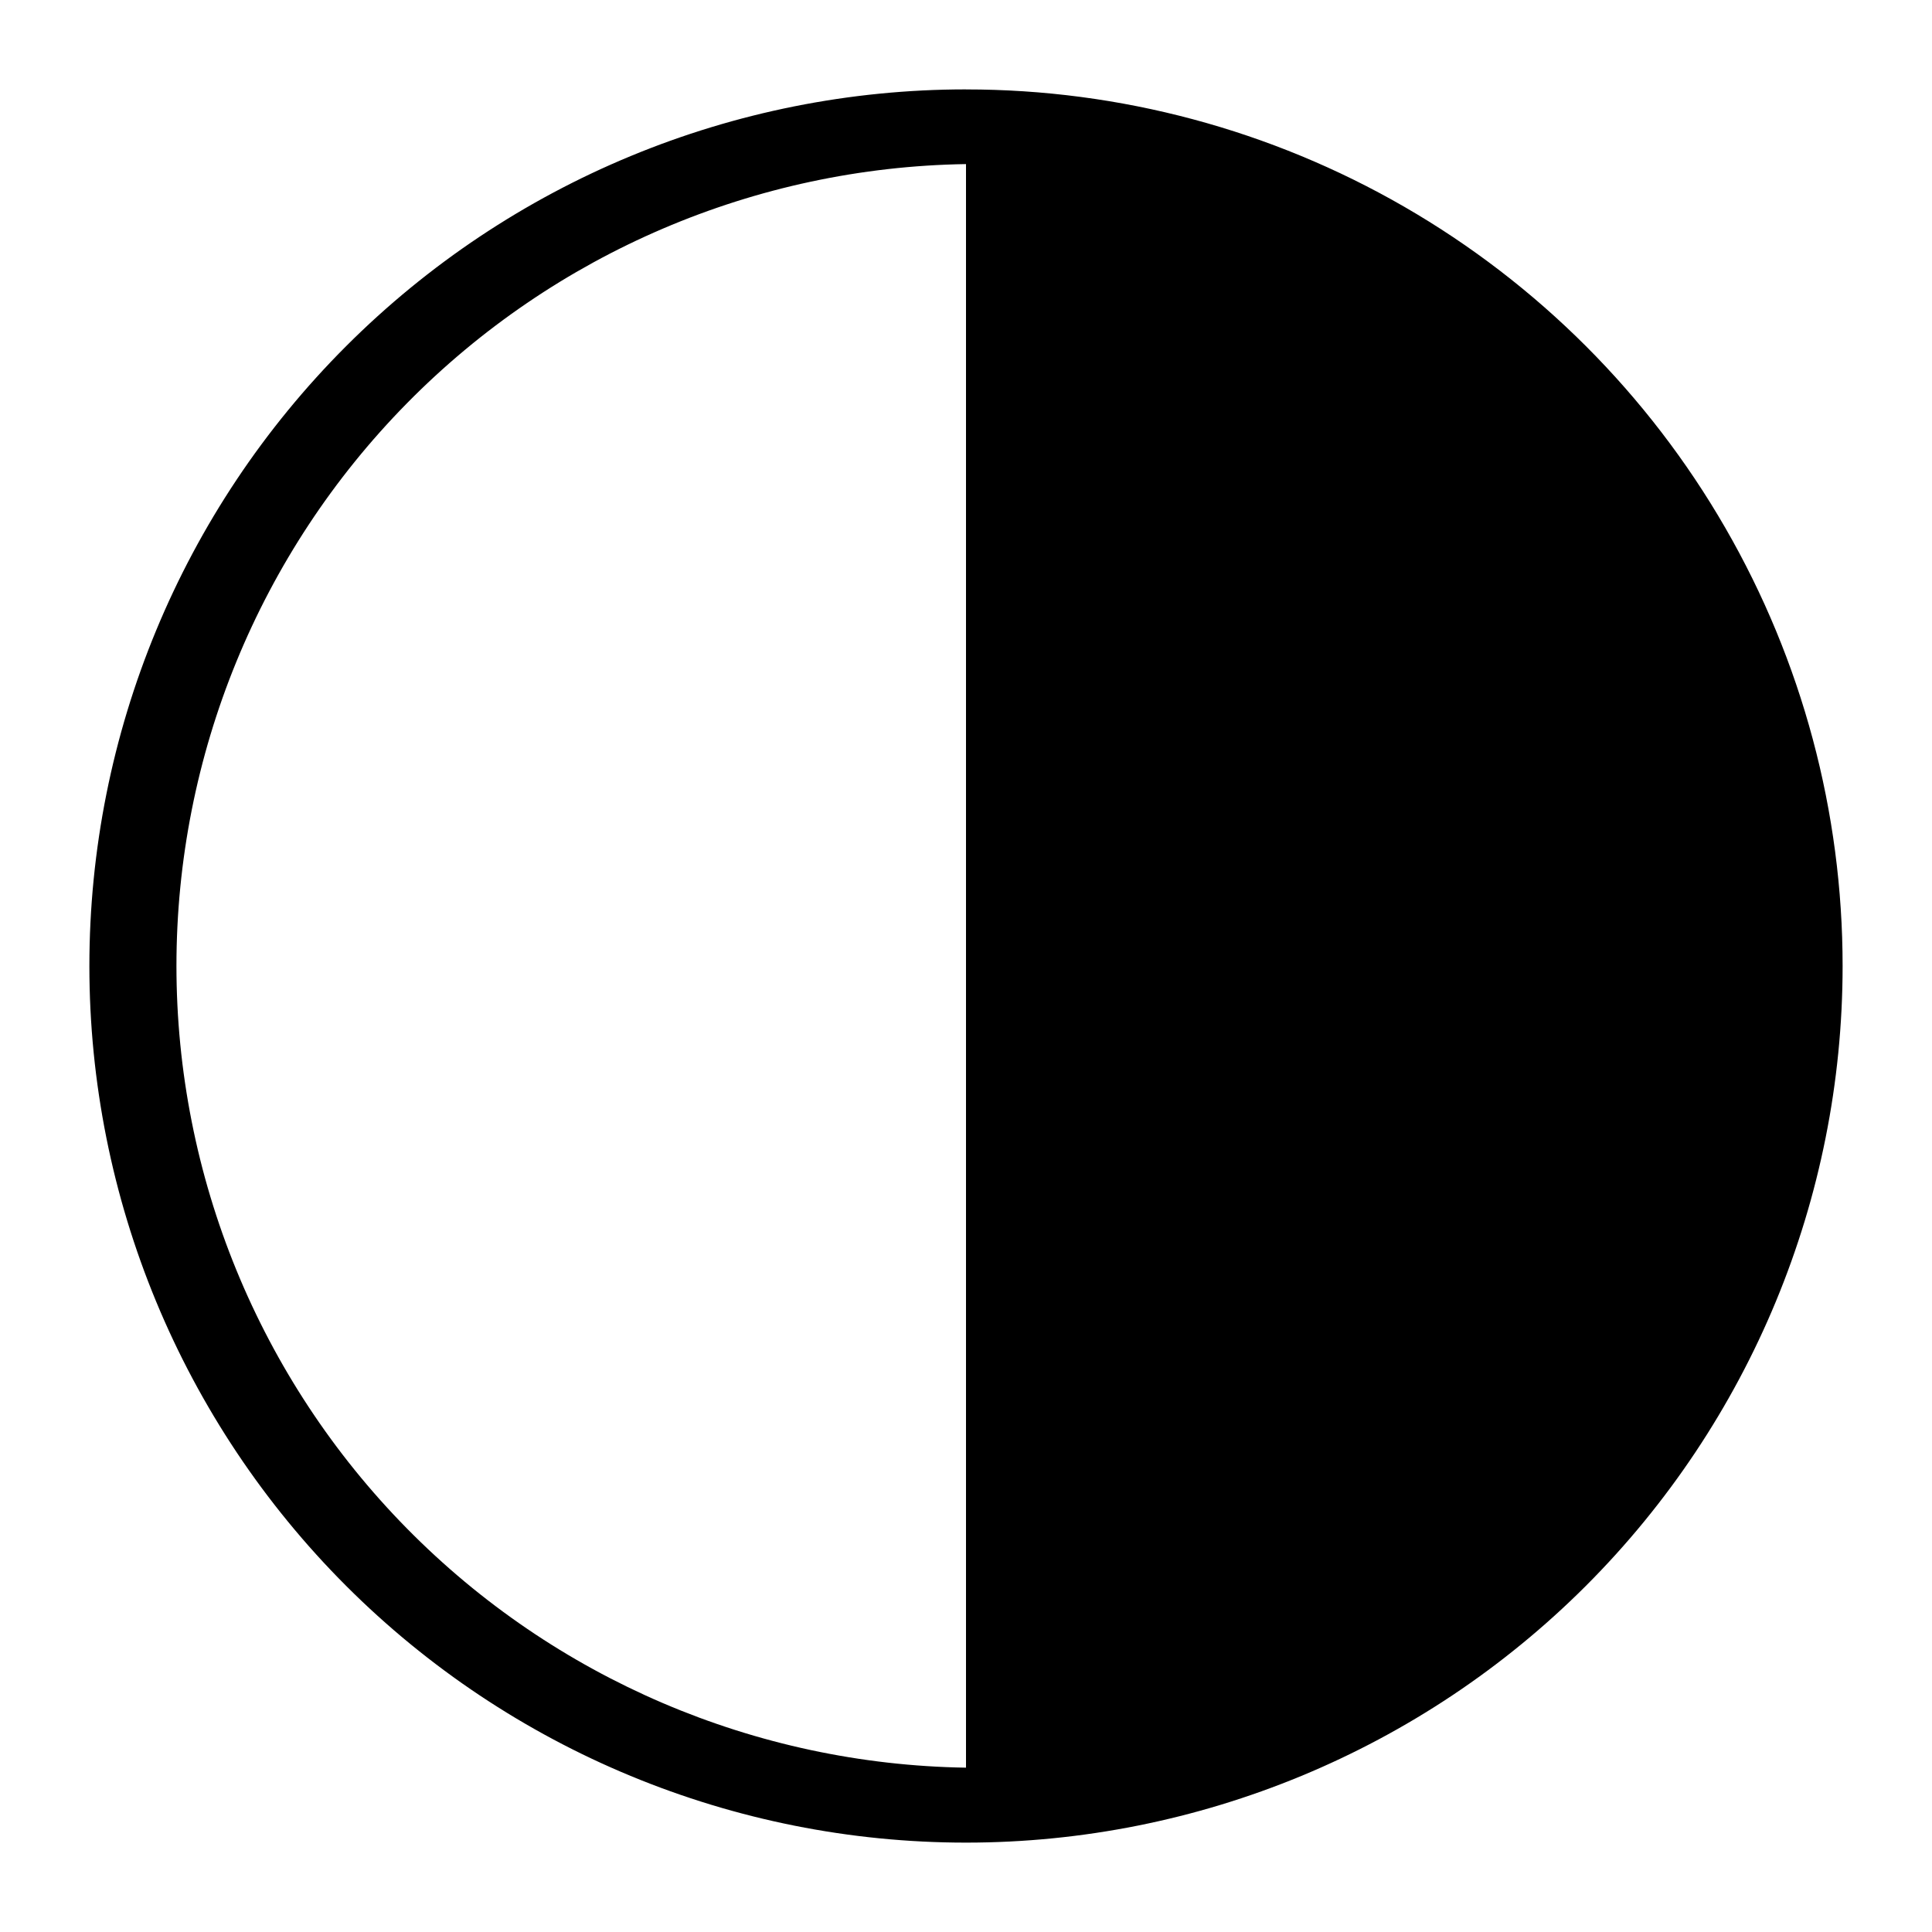
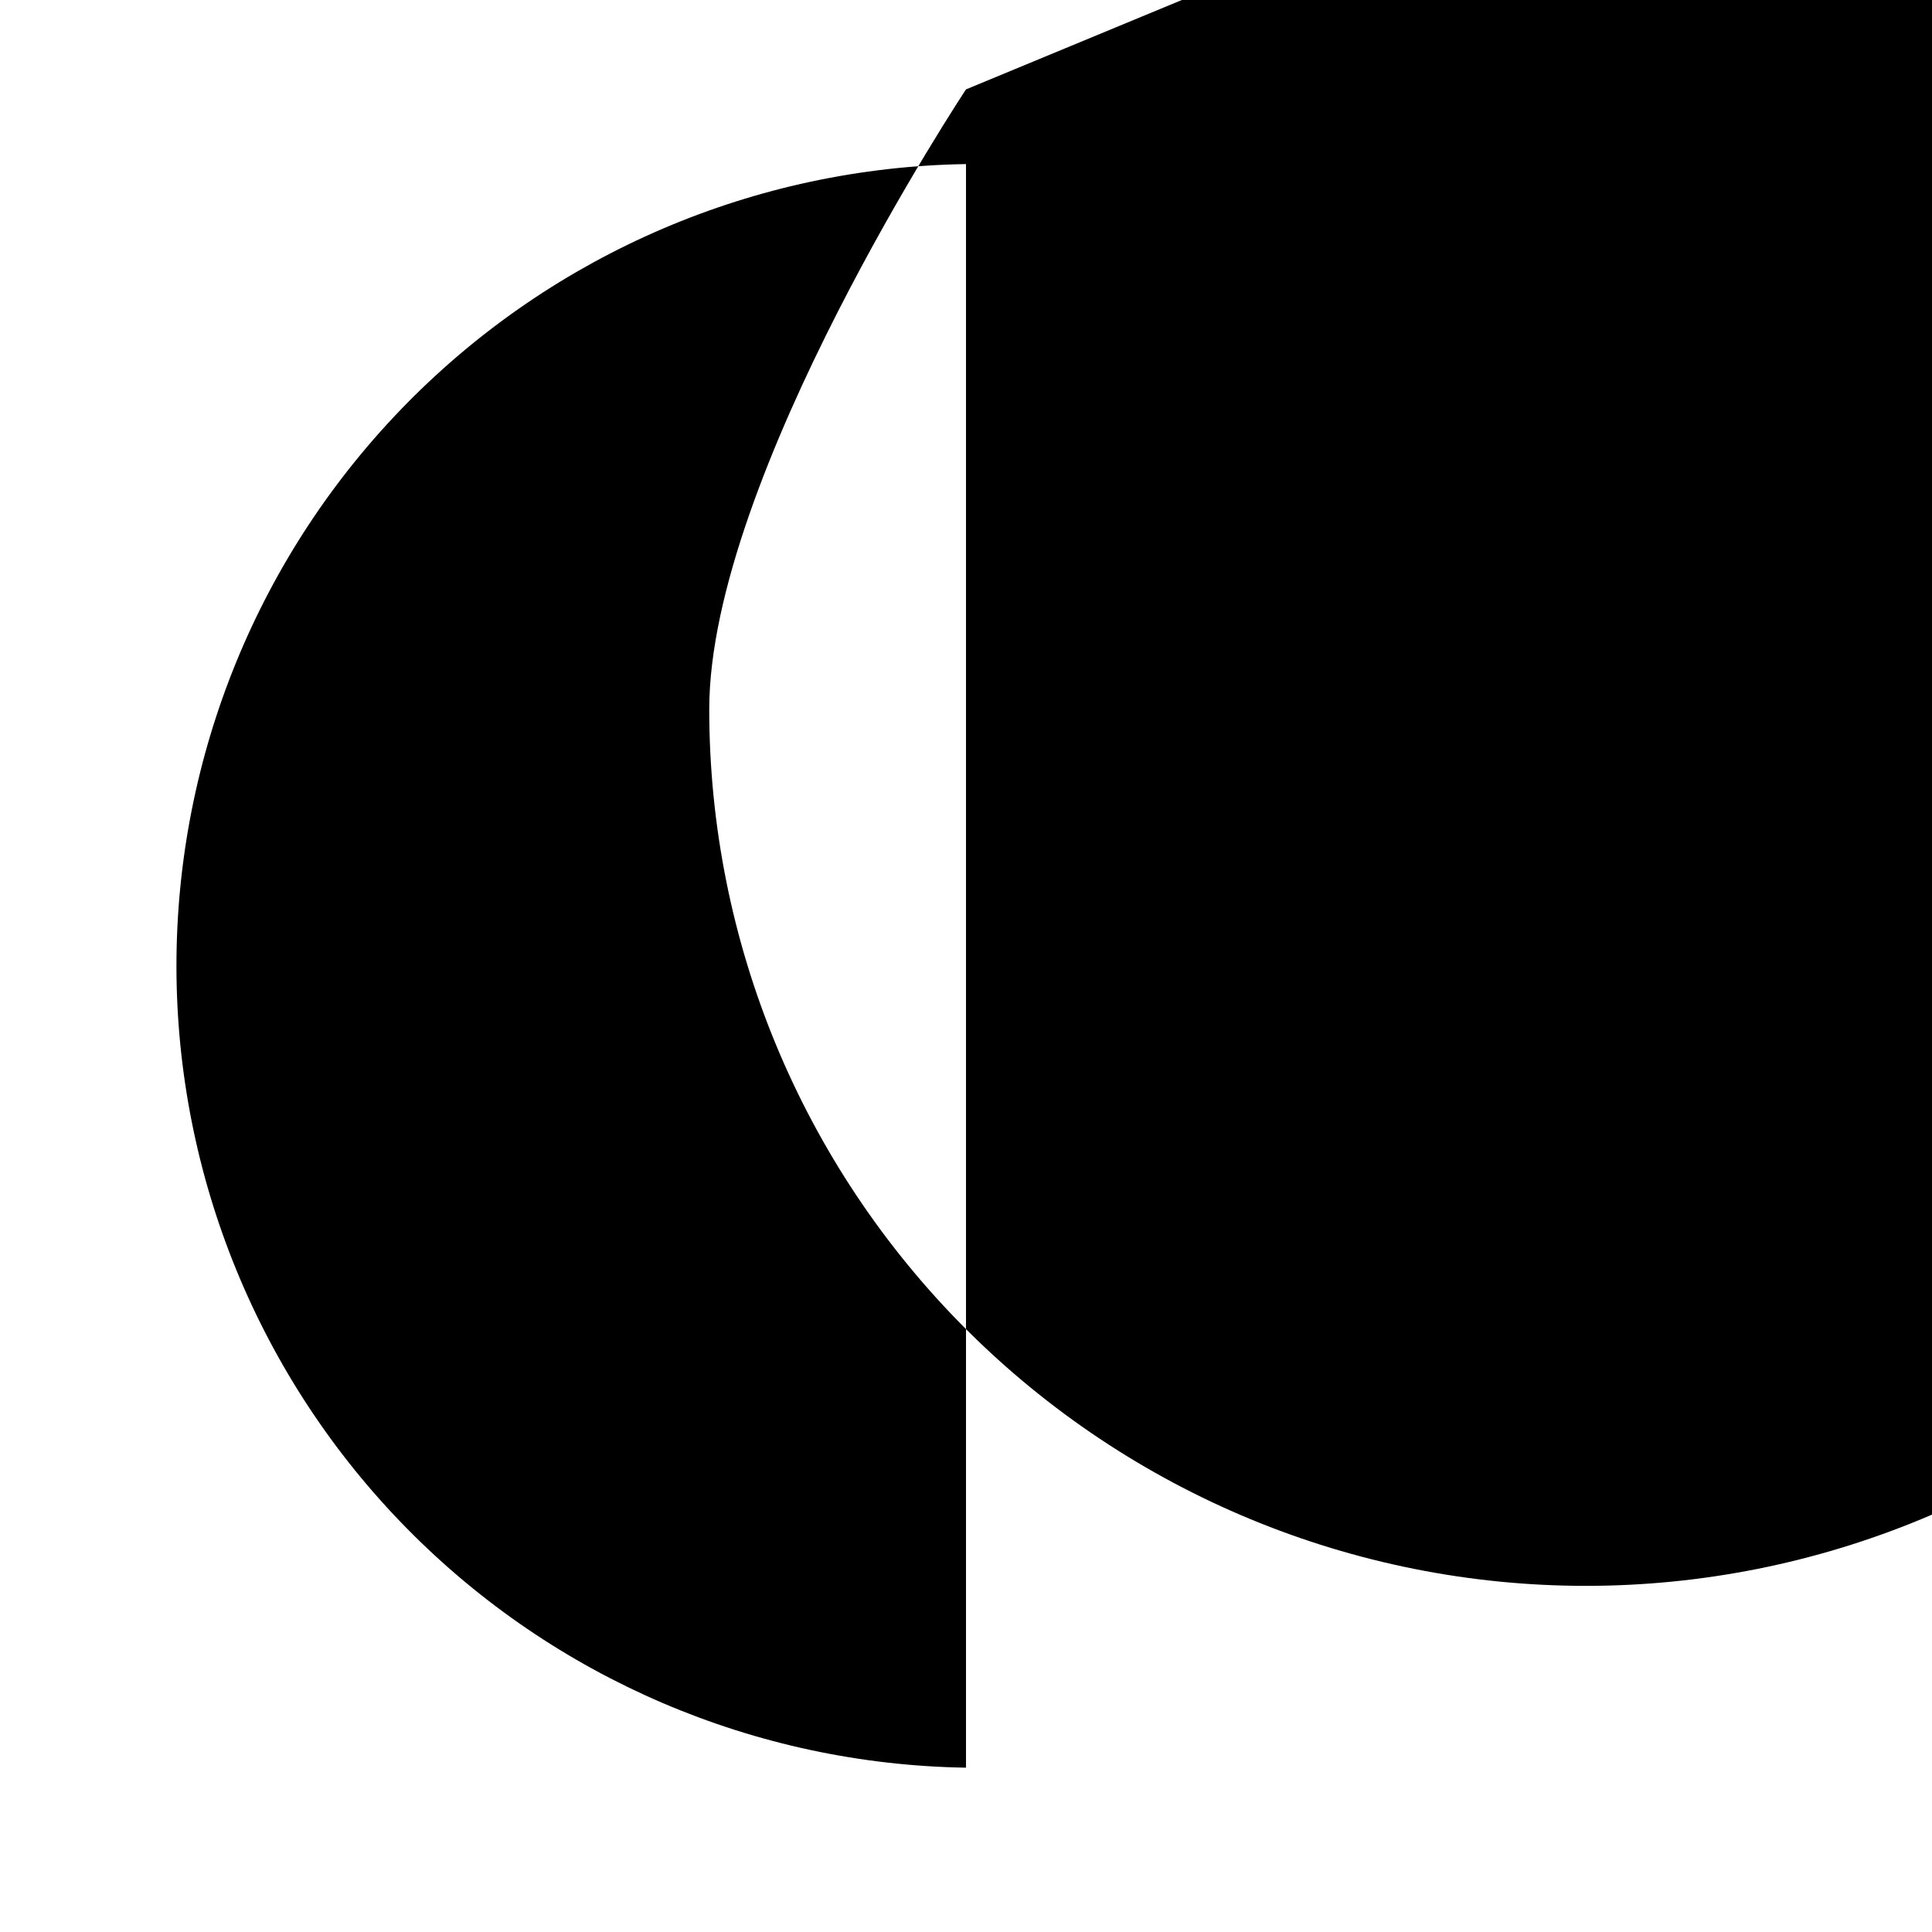
<svg xmlns="http://www.w3.org/2000/svg" fill="#000000" width="800px" height="800px" version="1.1" viewBox="144 144 512 512">
-   <path d="m400 167.69c-61.613 0-120.7 24.477-164.27 68.043s-68.043 102.65-68.043 164.27c0 61.609 24.477 120.7 68.043 164.27 43.566 43.562 102.65 68.039 164.27 68.039 61.609 0 120.7-24.477 164.27-68.039 43.562-43.566 68.039-102.66 68.039-164.27 0.008-40.781-10.719-80.848-31.109-116.16-20.387-35.32-49.715-64.648-85.031-85.035-35.32-20.391-75.383-31.117-116.16-31.109zm0 444.76c-55.789-0.855-109-23.621-148.15-63.375-39.145-39.754-61.09-93.312-61.09-149.11 0-55.793 21.945-109.35 61.09-149.1 39.148-39.758 92.359-62.52 148.15-63.379z" />
+   <path d="m400 167.69s-68.043 102.65-68.043 164.27c0 61.609 24.477 120.7 68.043 164.27 43.566 43.562 102.65 68.039 164.27 68.039 61.609 0 120.7-24.477 164.27-68.039 43.562-43.566 68.039-102.66 68.039-164.27 0.008-40.781-10.719-80.848-31.109-116.16-20.387-35.32-49.715-64.648-85.031-85.035-35.32-20.391-75.383-31.117-116.16-31.109zm0 444.76c-55.789-0.855-109-23.621-148.15-63.375-39.145-39.754-61.09-93.312-61.09-149.11 0-55.793 21.945-109.35 61.09-149.1 39.148-39.758 92.359-62.52 148.15-63.379z" />
</svg>